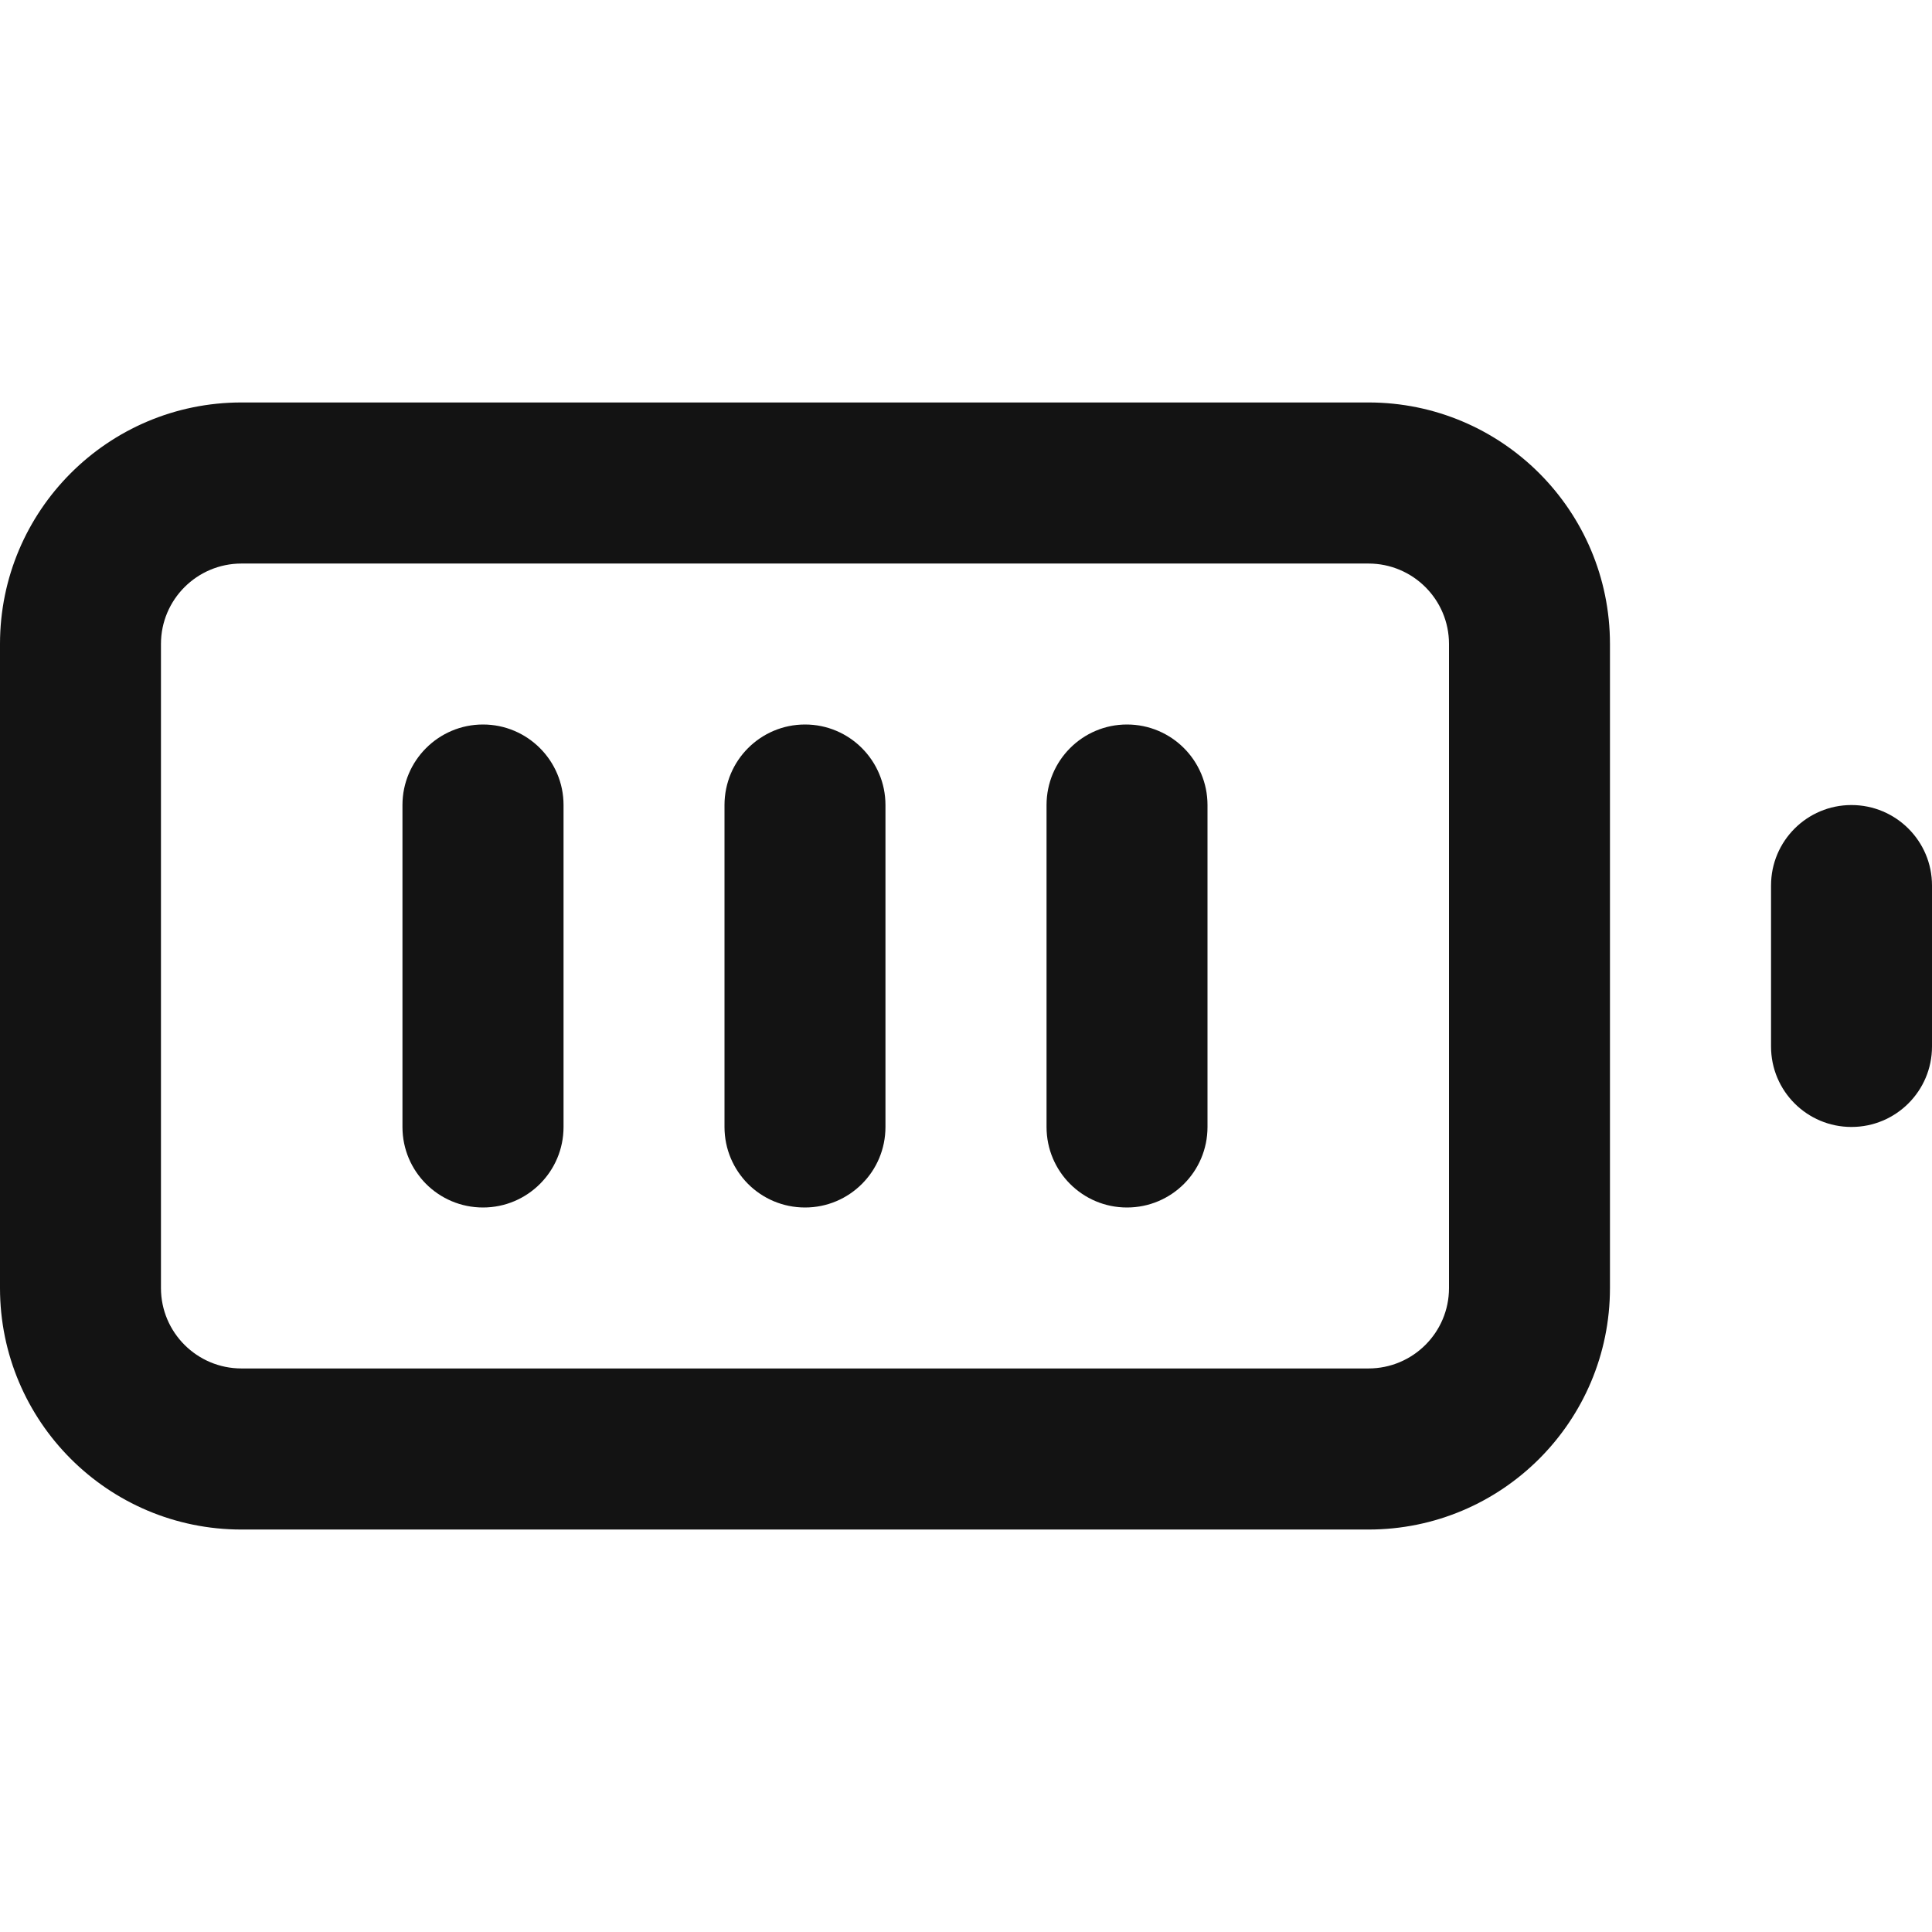
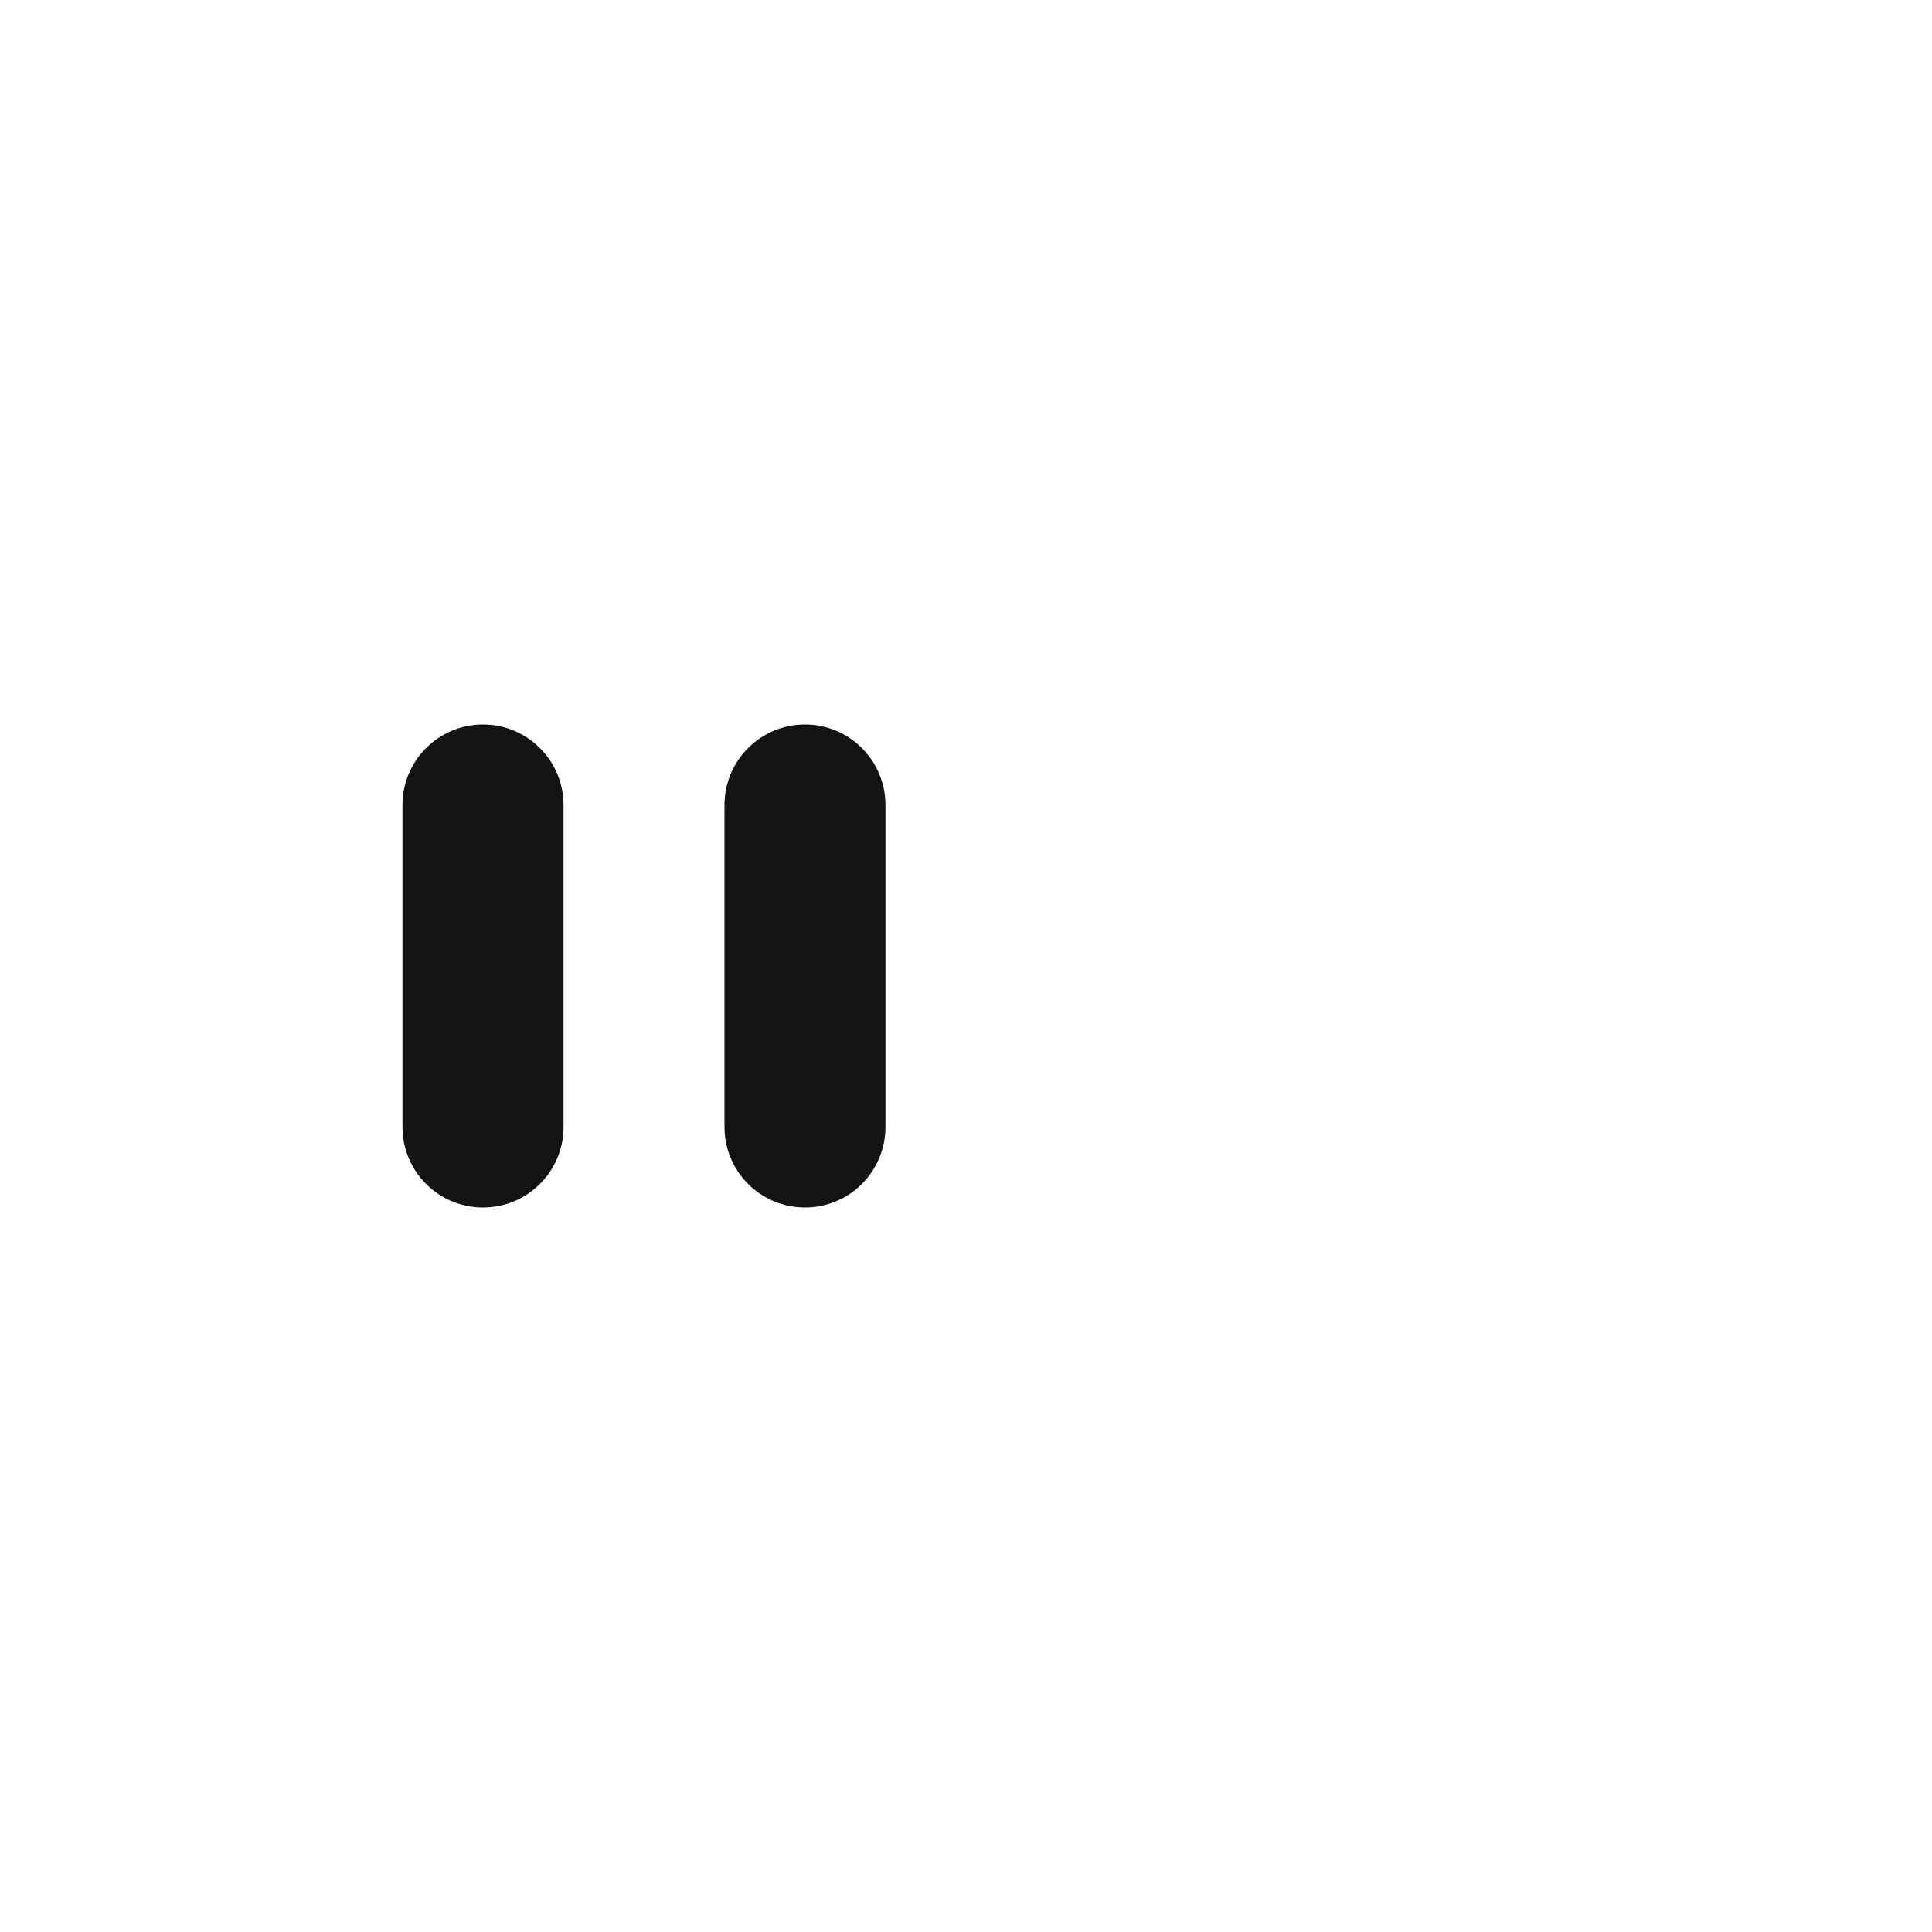
<svg xmlns="http://www.w3.org/2000/svg" width="16" height="16" viewBox="0 0 16 16" fill="none">
  <g clip-path="url(#clip0_4812_7557)">
-     <path fill-rule="evenodd" clip-rule="evenodd" d="M2 4.667C1.632 4.667 1.333 4.965 1.333 5.333V10.667C1.333 11.035 1.632 11.333 2 11.333H11.333C11.701 11.333 12 11.035 12 10.667V5.333C12 4.965 11.701 4.667 11.333 4.667H2ZM0 5.333C0 4.229 0.895 3.333 2 3.333H11.333C12.438 3.333 13.333 4.229 13.333 5.333V10.667C13.333 11.771 12.438 12.667 11.333 12.667H2C0.895 12.667 0 11.771 0 10.667V5.333ZM15.333 6.667C15.701 6.667 16 6.965 16 7.333V8.667C16 9.035 15.701 9.333 15.333 9.333C14.965 9.333 14.667 9.035 14.667 8.667V7.333C14.667 6.965 14.965 6.667 15.333 6.667Z" fill="#131313" />
    <path d="M6.667 6C7.035 6 7.333 6.299 7.333 6.667V9.333C7.333 9.702 7.035 10 6.667 10C6.298 10 6 9.702 6 9.333V6.667C6 6.299 6.298 6 6.667 6Z" fill="#131313" />
-     <path d="M8.667 6.667C8.667 6.299 8.965 6 9.333 6C9.702 6 10 6.299 10 6.667V9.333C10 9.702 9.702 10 9.333 10C8.965 10 8.667 9.702 8.667 9.333V6.667Z" fill="#131313" />
    <path d="M4 6C4.368 6 4.667 6.299 4.667 6.667V9.333C4.667 9.702 4.368 10 4 10C3.632 10 3.333 9.702 3.333 9.333V6.667C3.333 6.299 3.632 6 4 6Z" fill="#131313" />
  </g>
  <defs>
    <clipPath id="clip0_4812_7557">
      <rect width="16" height="16" fill="white" />
    </clipPath>
  </defs>
</svg>